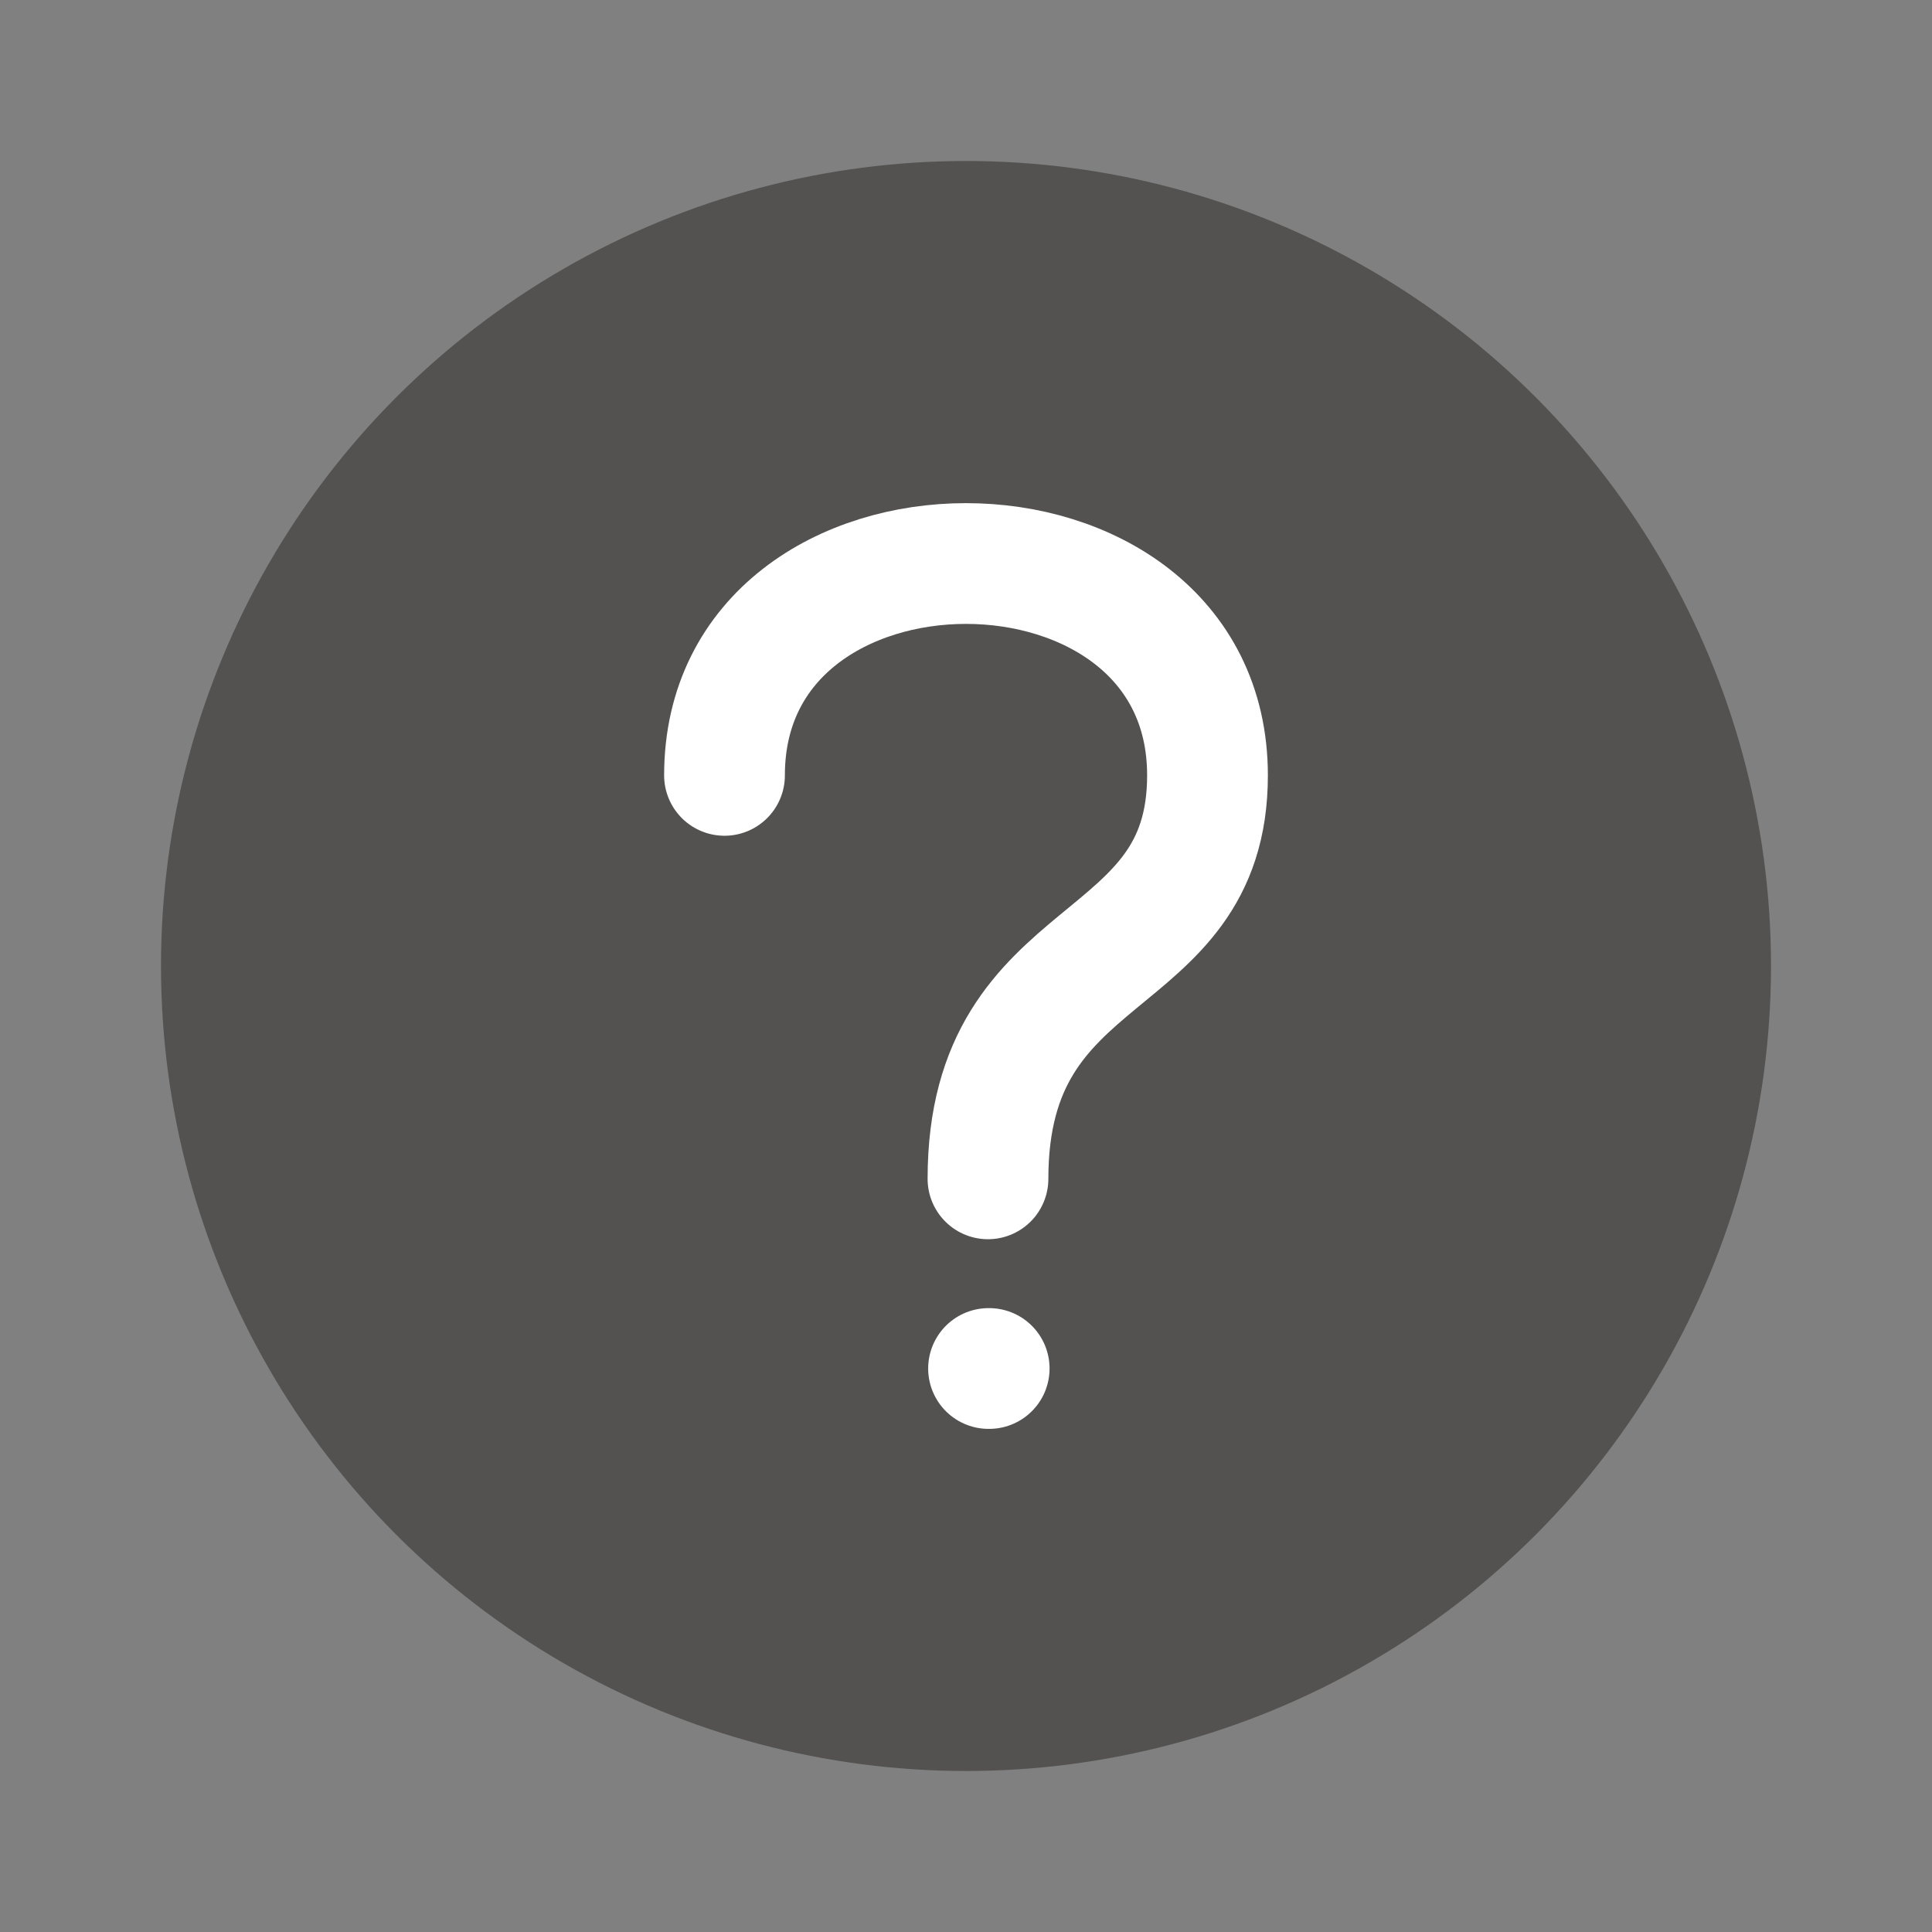
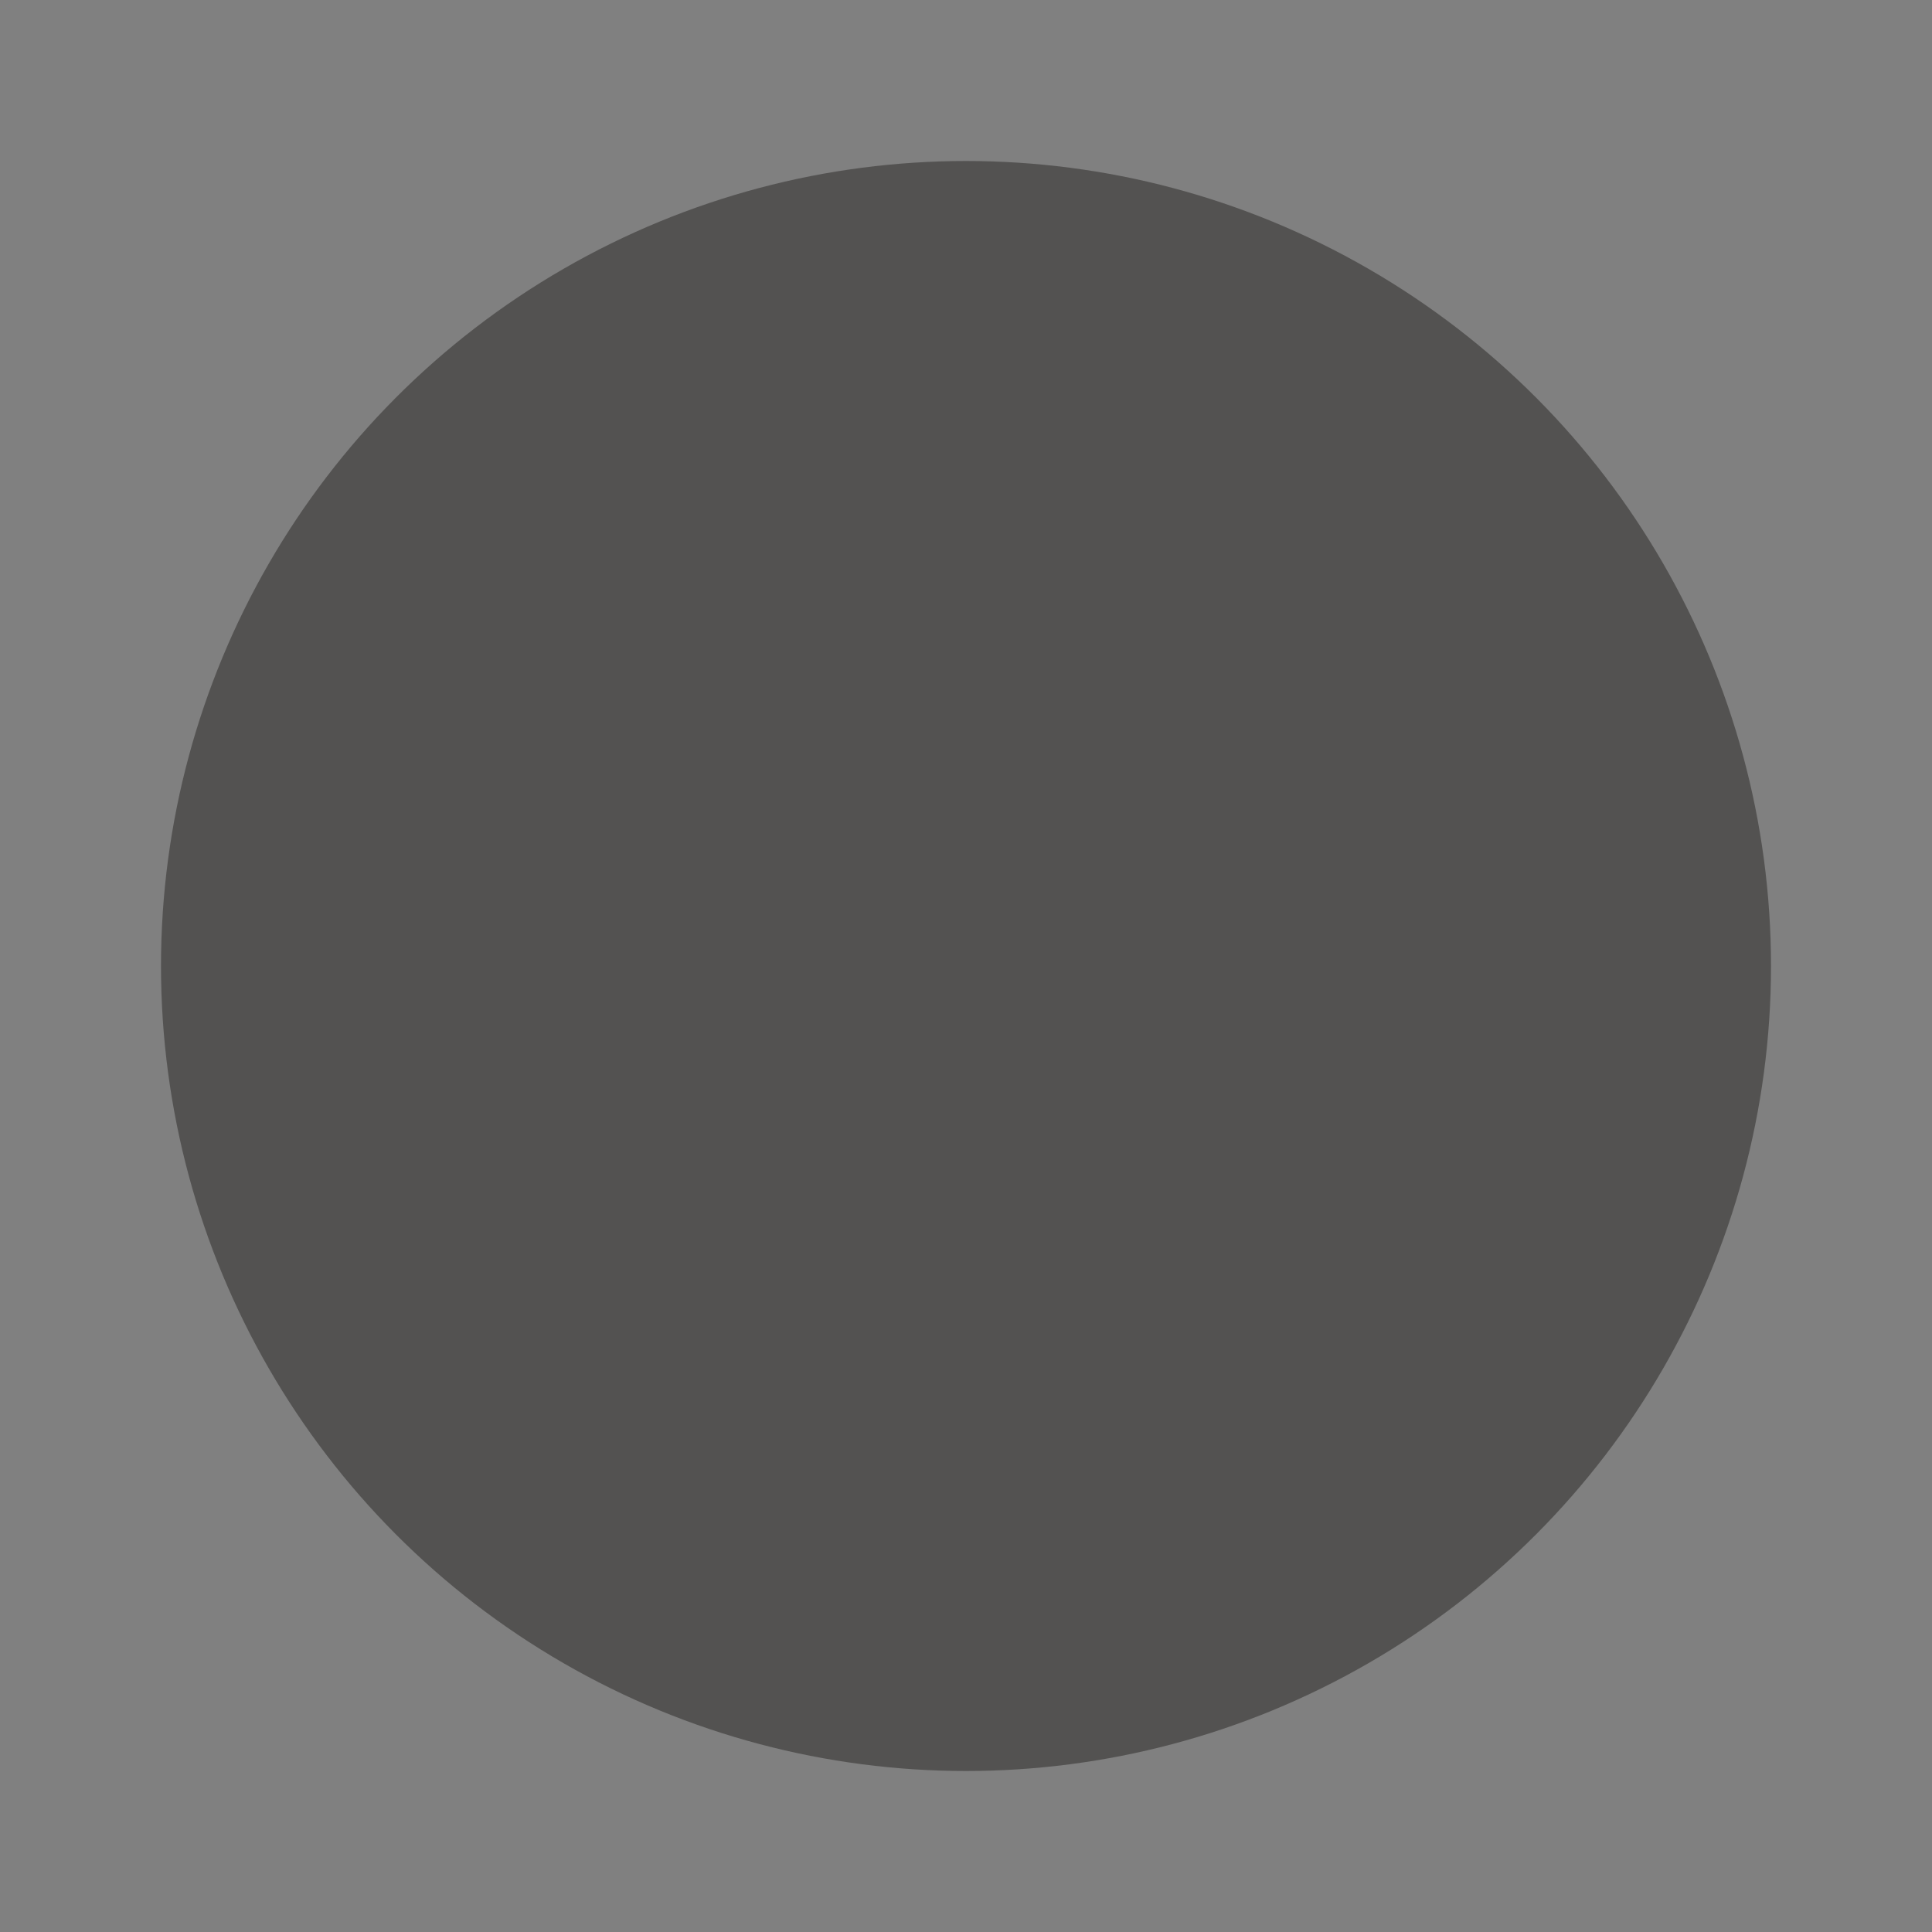
<svg xmlns="http://www.w3.org/2000/svg" width="24" height="24" viewBox="0 0 24 24" fill="none">
  <rect x="0" y="0" width="24" height="24" fill="#808080" stroke="none" />
  <g id="ic_question">
    <circle id="Ellipse 57" cx="12" cy="12" r="10" fill="#535251" />
-     <path id="Vector" d="M9 9.632C9 6.123 15 6.123 15 9.632C15 12.138 12.273 11.636 12.273 14.644M12.28 17H12.288" stroke="white" stroke-width="1.5" stroke-linecap="round" stroke-linejoin="round" />
  </g>
</svg>